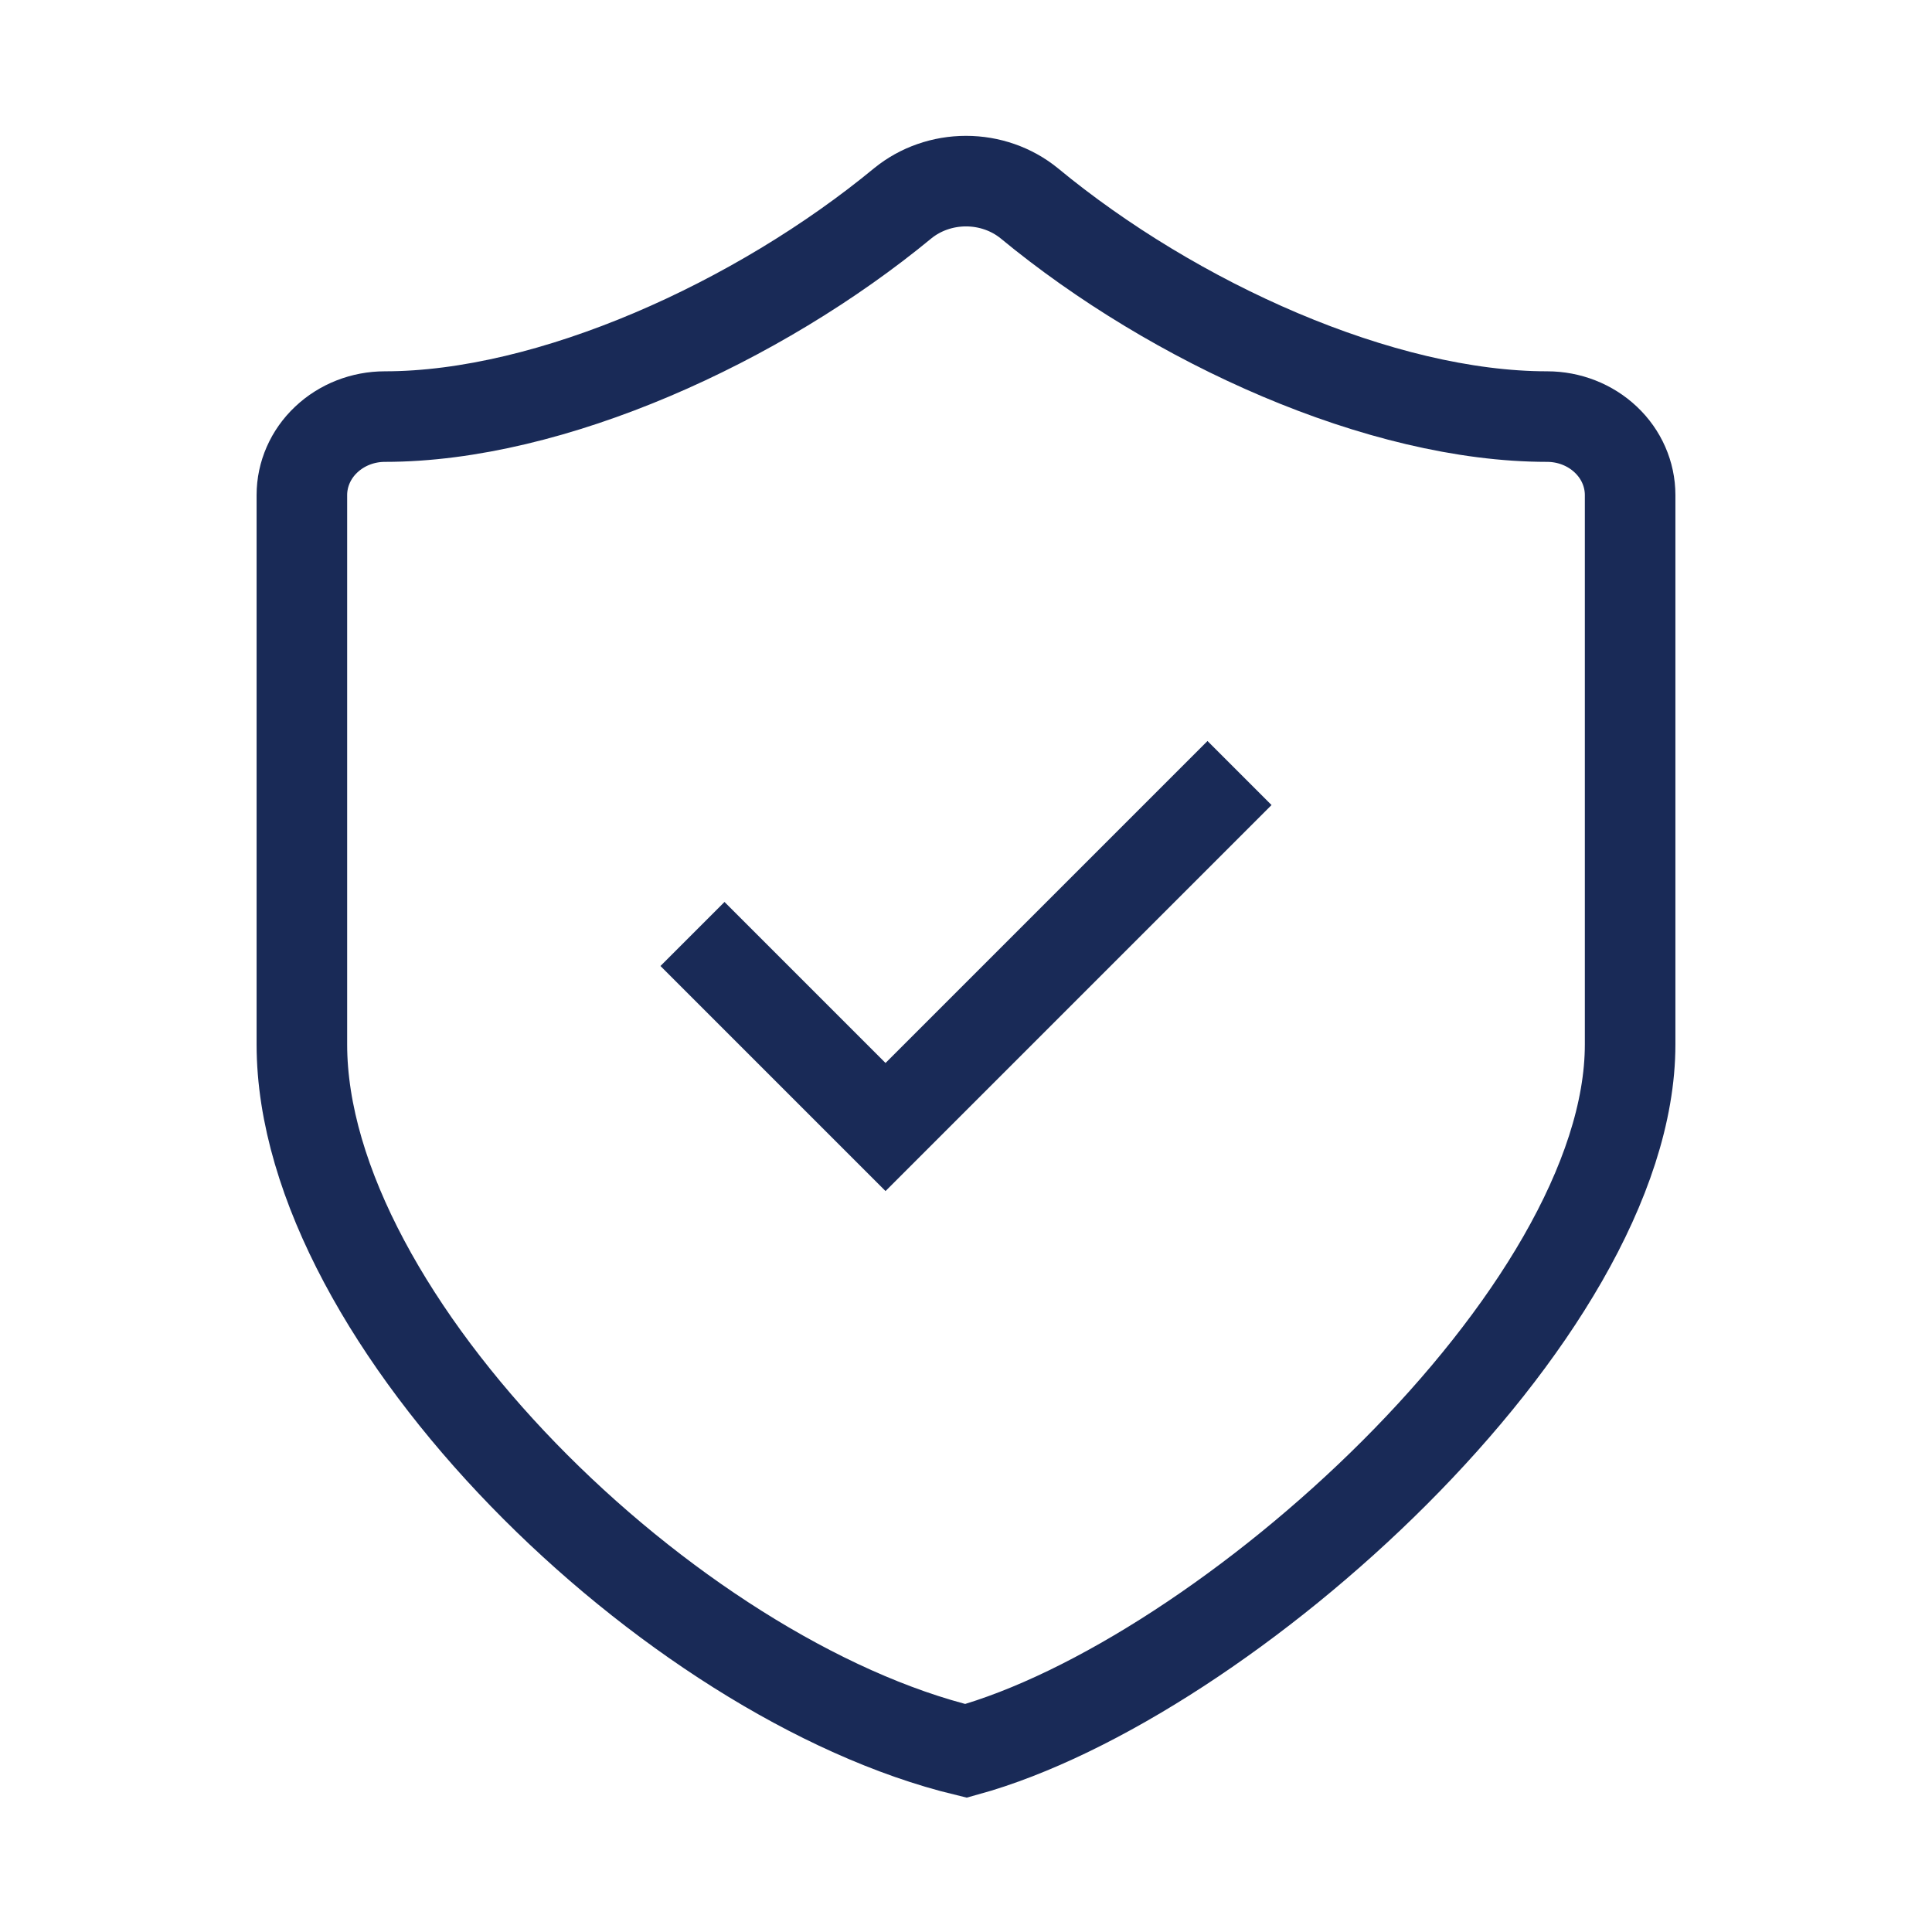
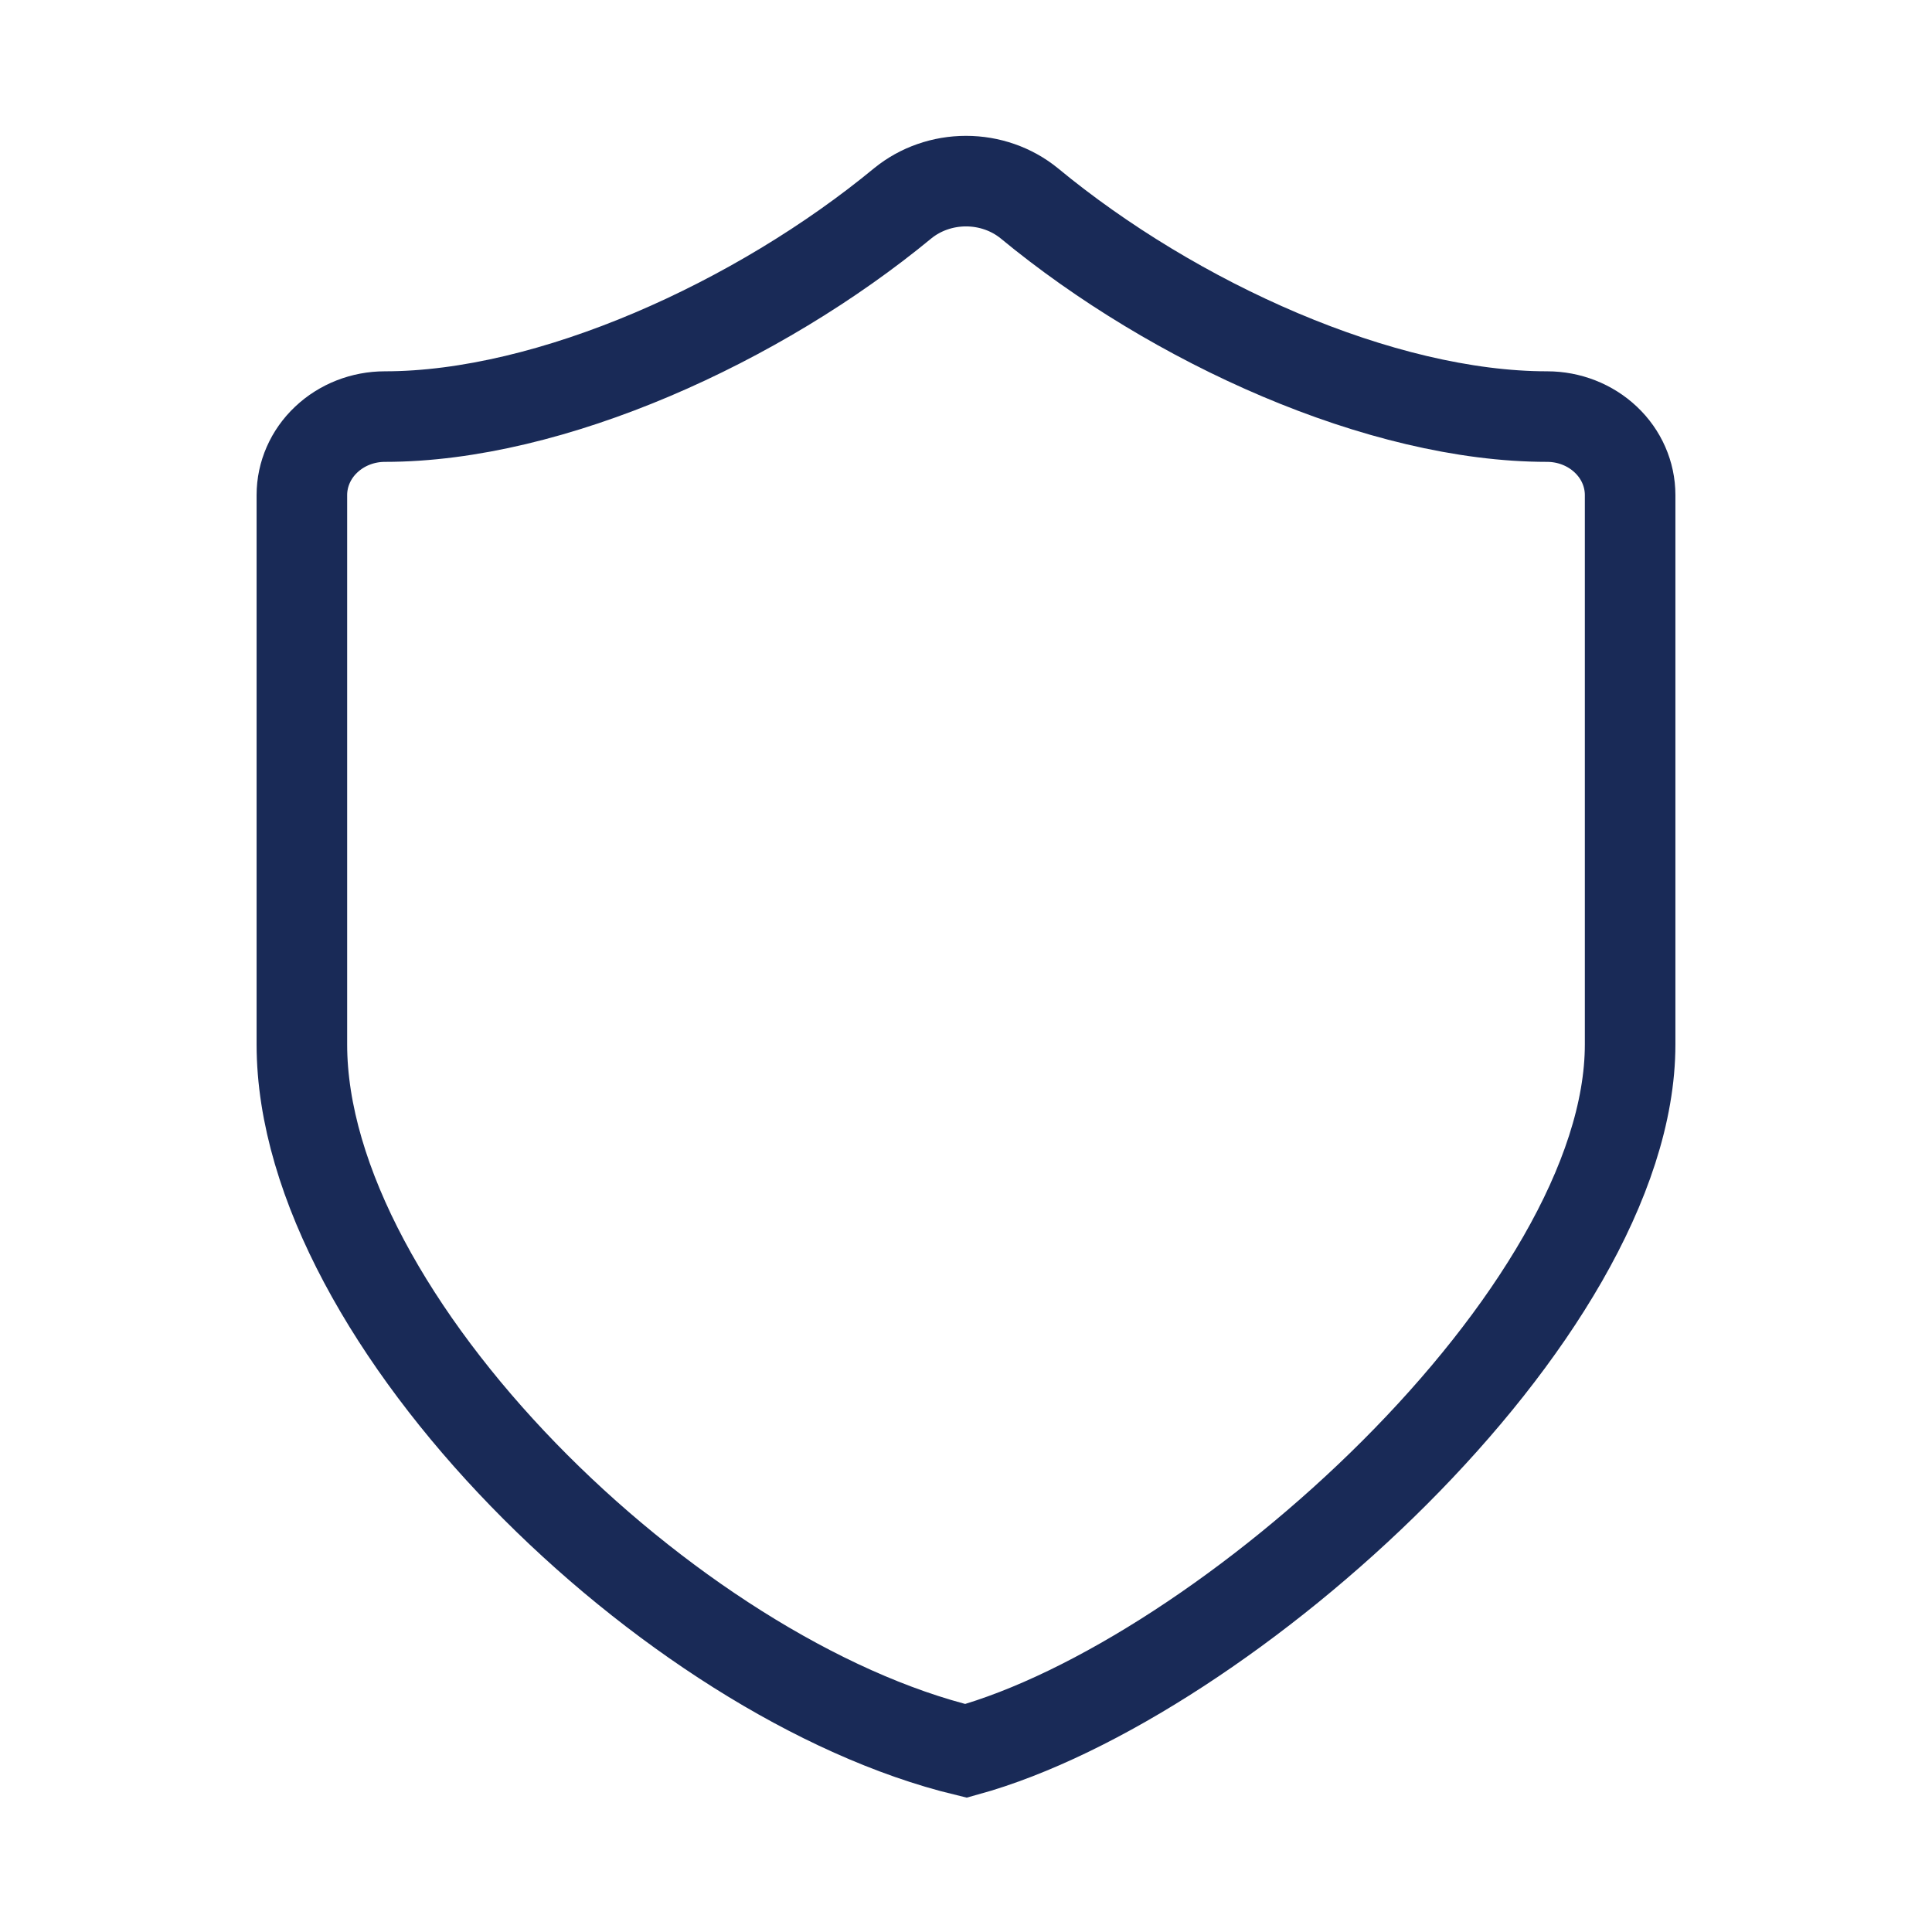
<svg xmlns="http://www.w3.org/2000/svg" width="32" height="32" viewBox="0 0 32 32" fill="none">
  <path d="M27 17.298C27 21.779 20.278 27.818 16 29C11.111 27.818 5 21.881 5 17.298V8.2C5 7.855 5.145 7.524 5.403 7.281C5.661 7.037 6.01 6.9 6.375 6.9C9.125 6.9 12.562 5.34 14.955 3.365C15.246 3.129 15.617 3 16 3C16.383 3 16.754 3.129 17.045 3.365C19.451 5.353 22.875 6.9 25.625 6.9C25.99 6.9 26.339 7.037 26.597 7.281C26.855 7.524 27 7.855 27 8.2V17.298Z" stroke="#192A57" stroke-width="1.5" stroke-linecap="round" />
-   <path d="M12 16L14.667 18.667L20 13.334" stroke="#192A57" stroke-width="1.5" stroke-linecap="square" />
</svg>